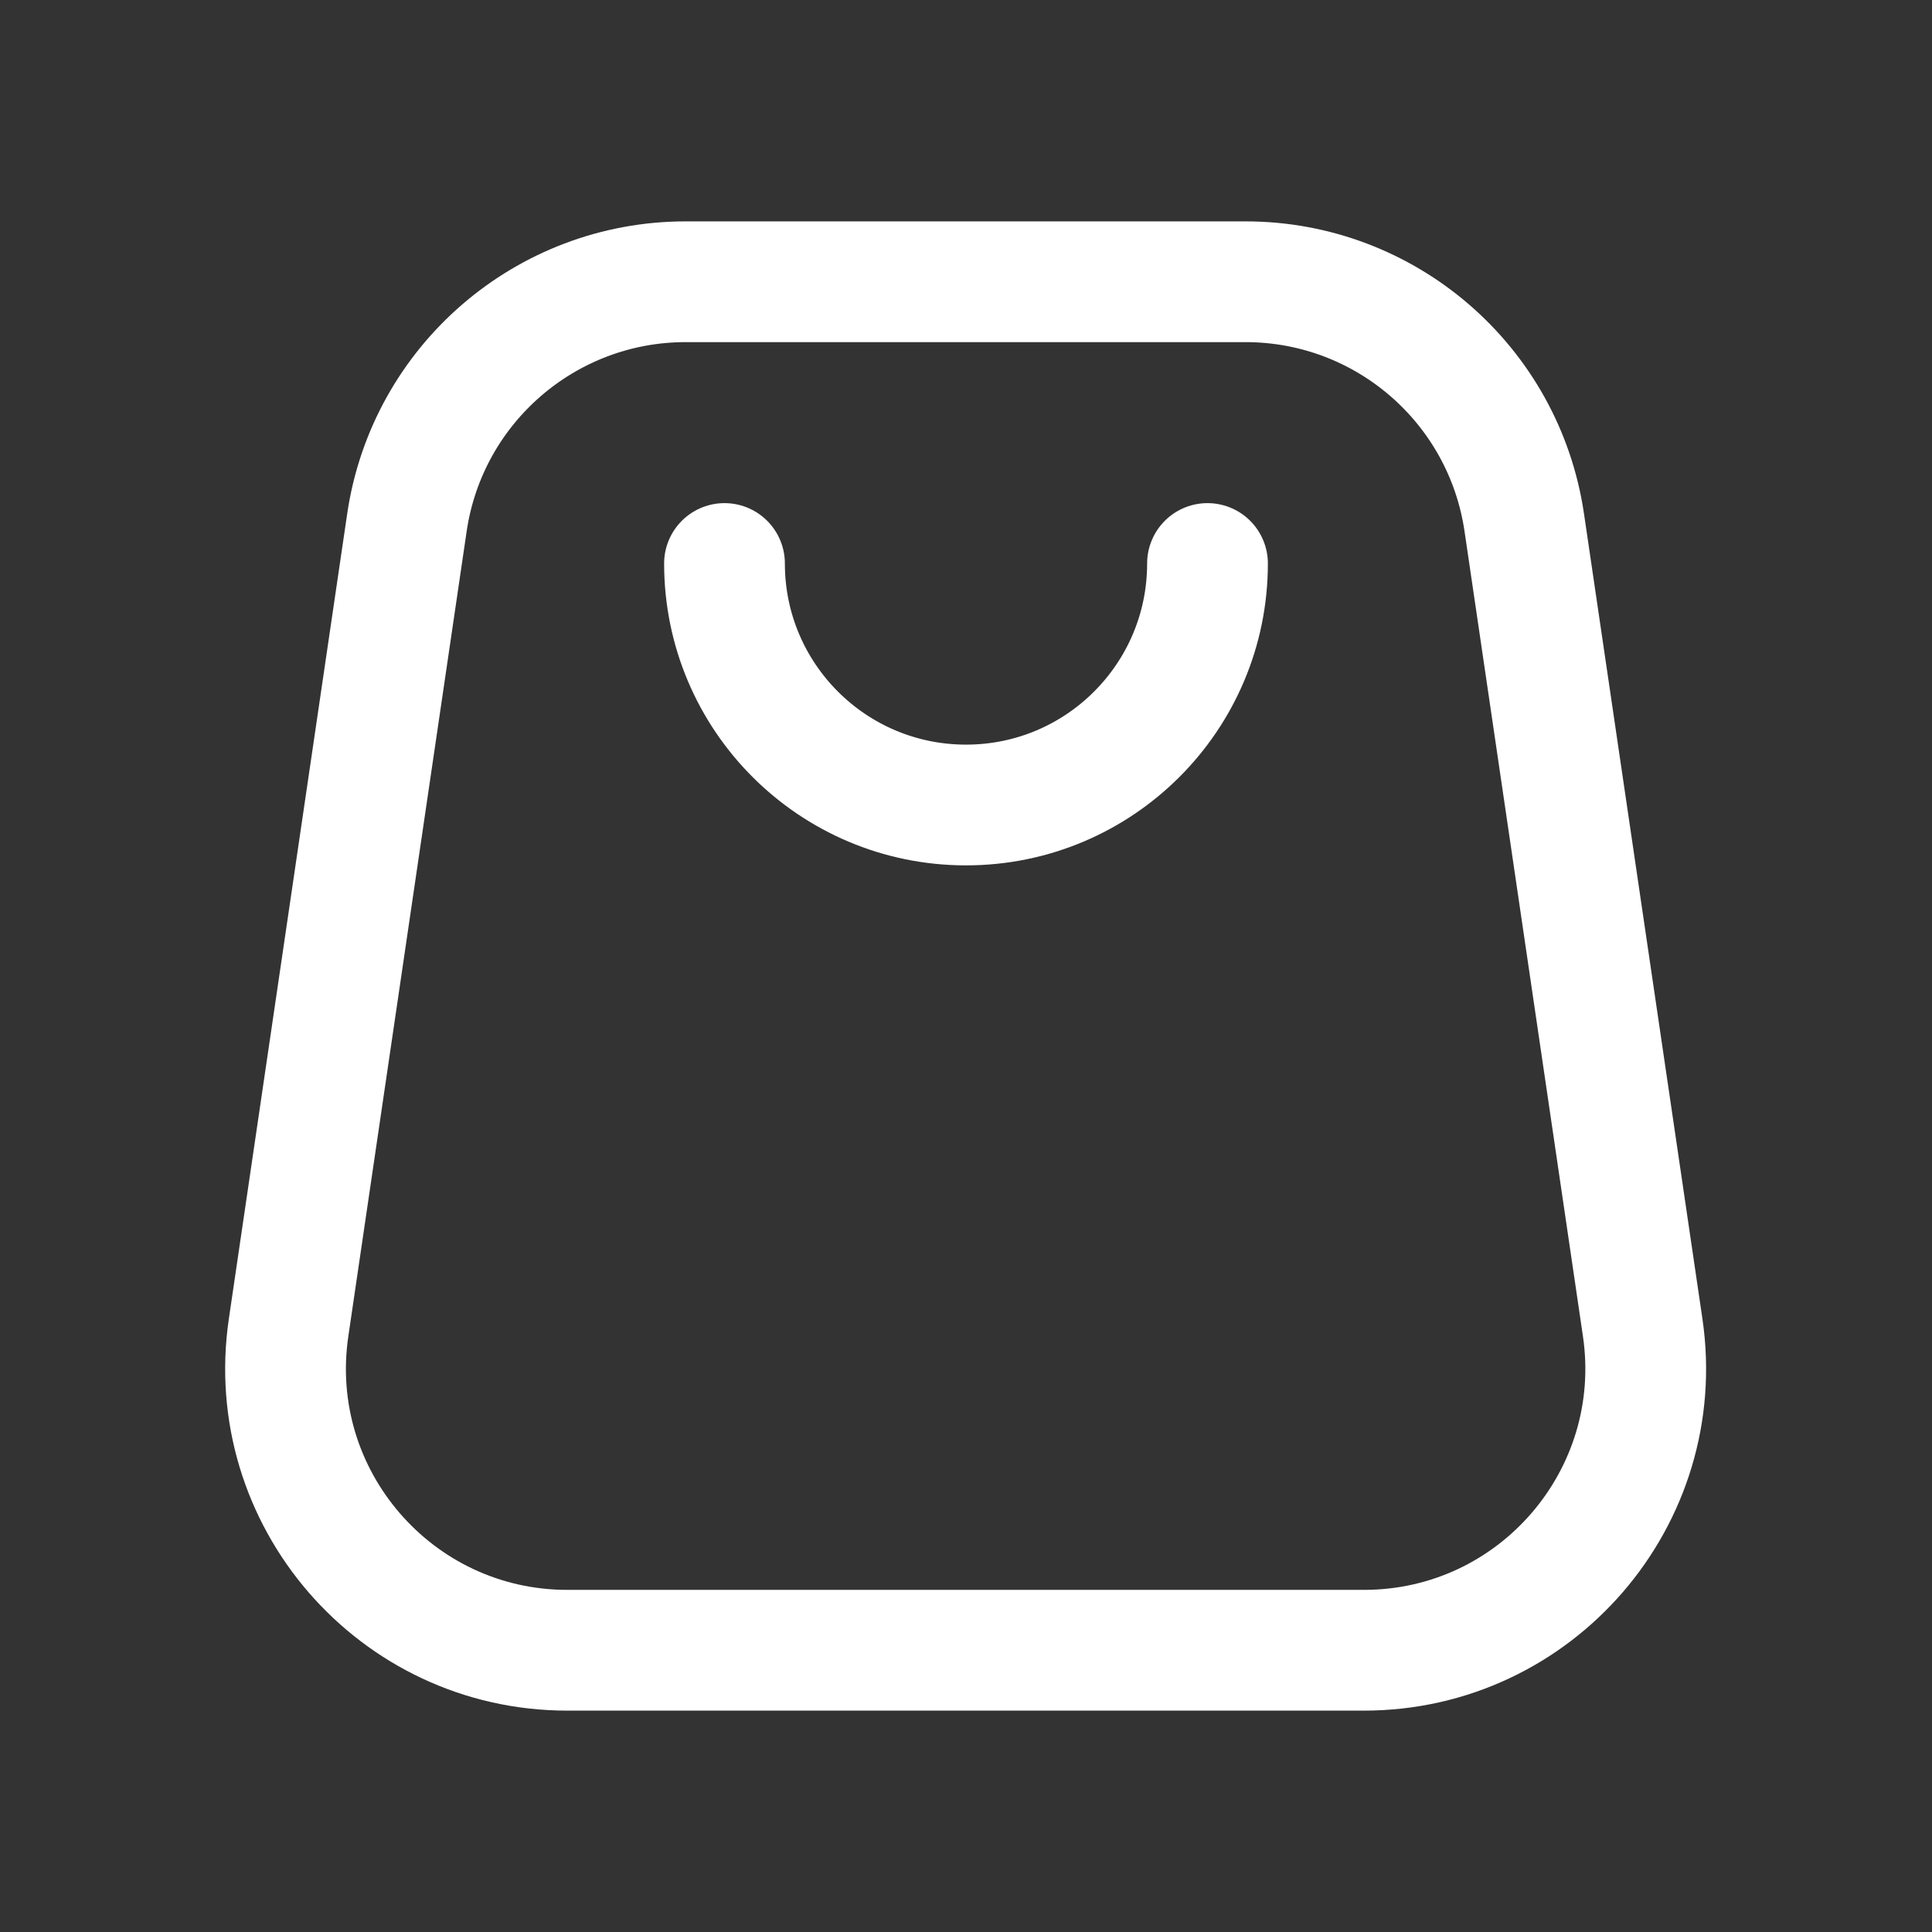
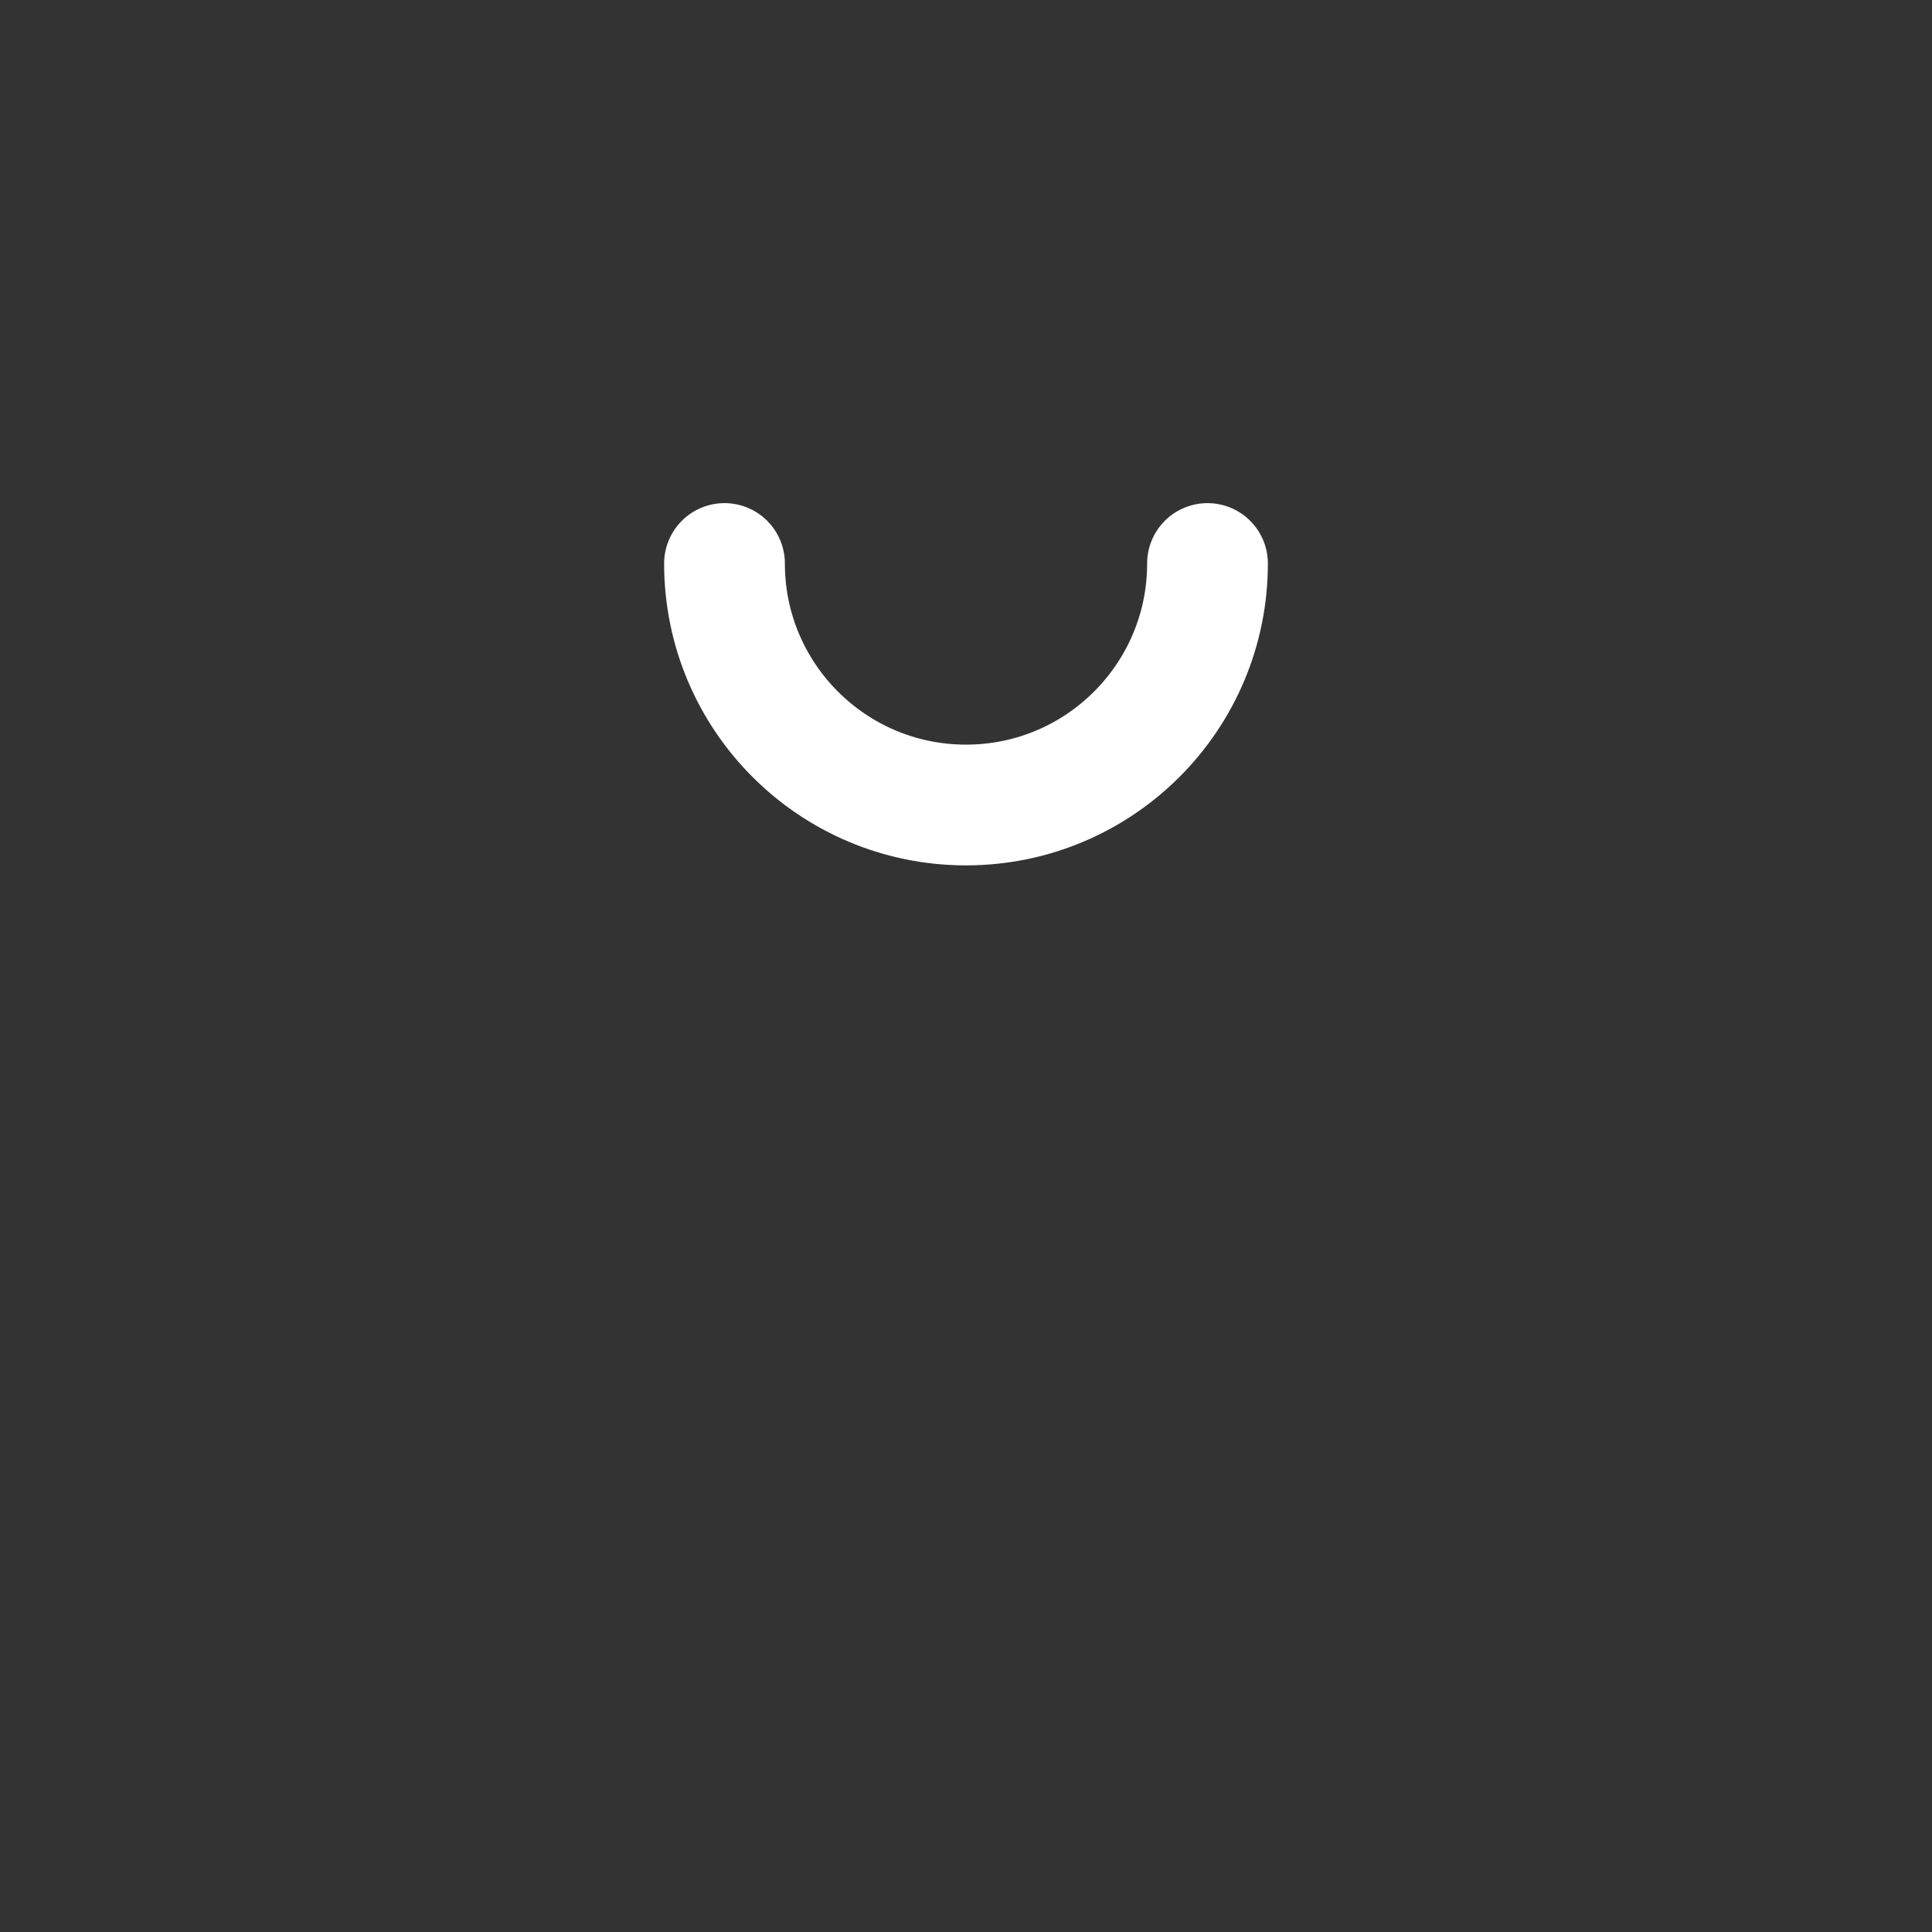
<svg xmlns="http://www.w3.org/2000/svg" width="24" height="24" viewBox="0 0 24 24" fill="none">
  <rect x="0" y="0" width="24" height="24" fill="#333333" stroke="none" />
-   <path d="M5.055 6.491C5.308 4.773 6.782 3.5 8.518 3.5H15.472C17.209 3.5 18.682 4.773 18.935 6.491L20.406 16.491C20.716 18.604 19.079 20.5 16.943 20.5H7.048C4.912 20.5 3.274 18.604 3.585 16.491L5.055 6.491Z" stroke="white" stroke-width="1.5" />
  <path d="M15 7C15 8.657 13.657 10 12 10C10.343 10 9 8.657 9 7" stroke="white" stroke-width="1.5" stroke-linecap="round" stroke-linejoin="round" />
</svg>